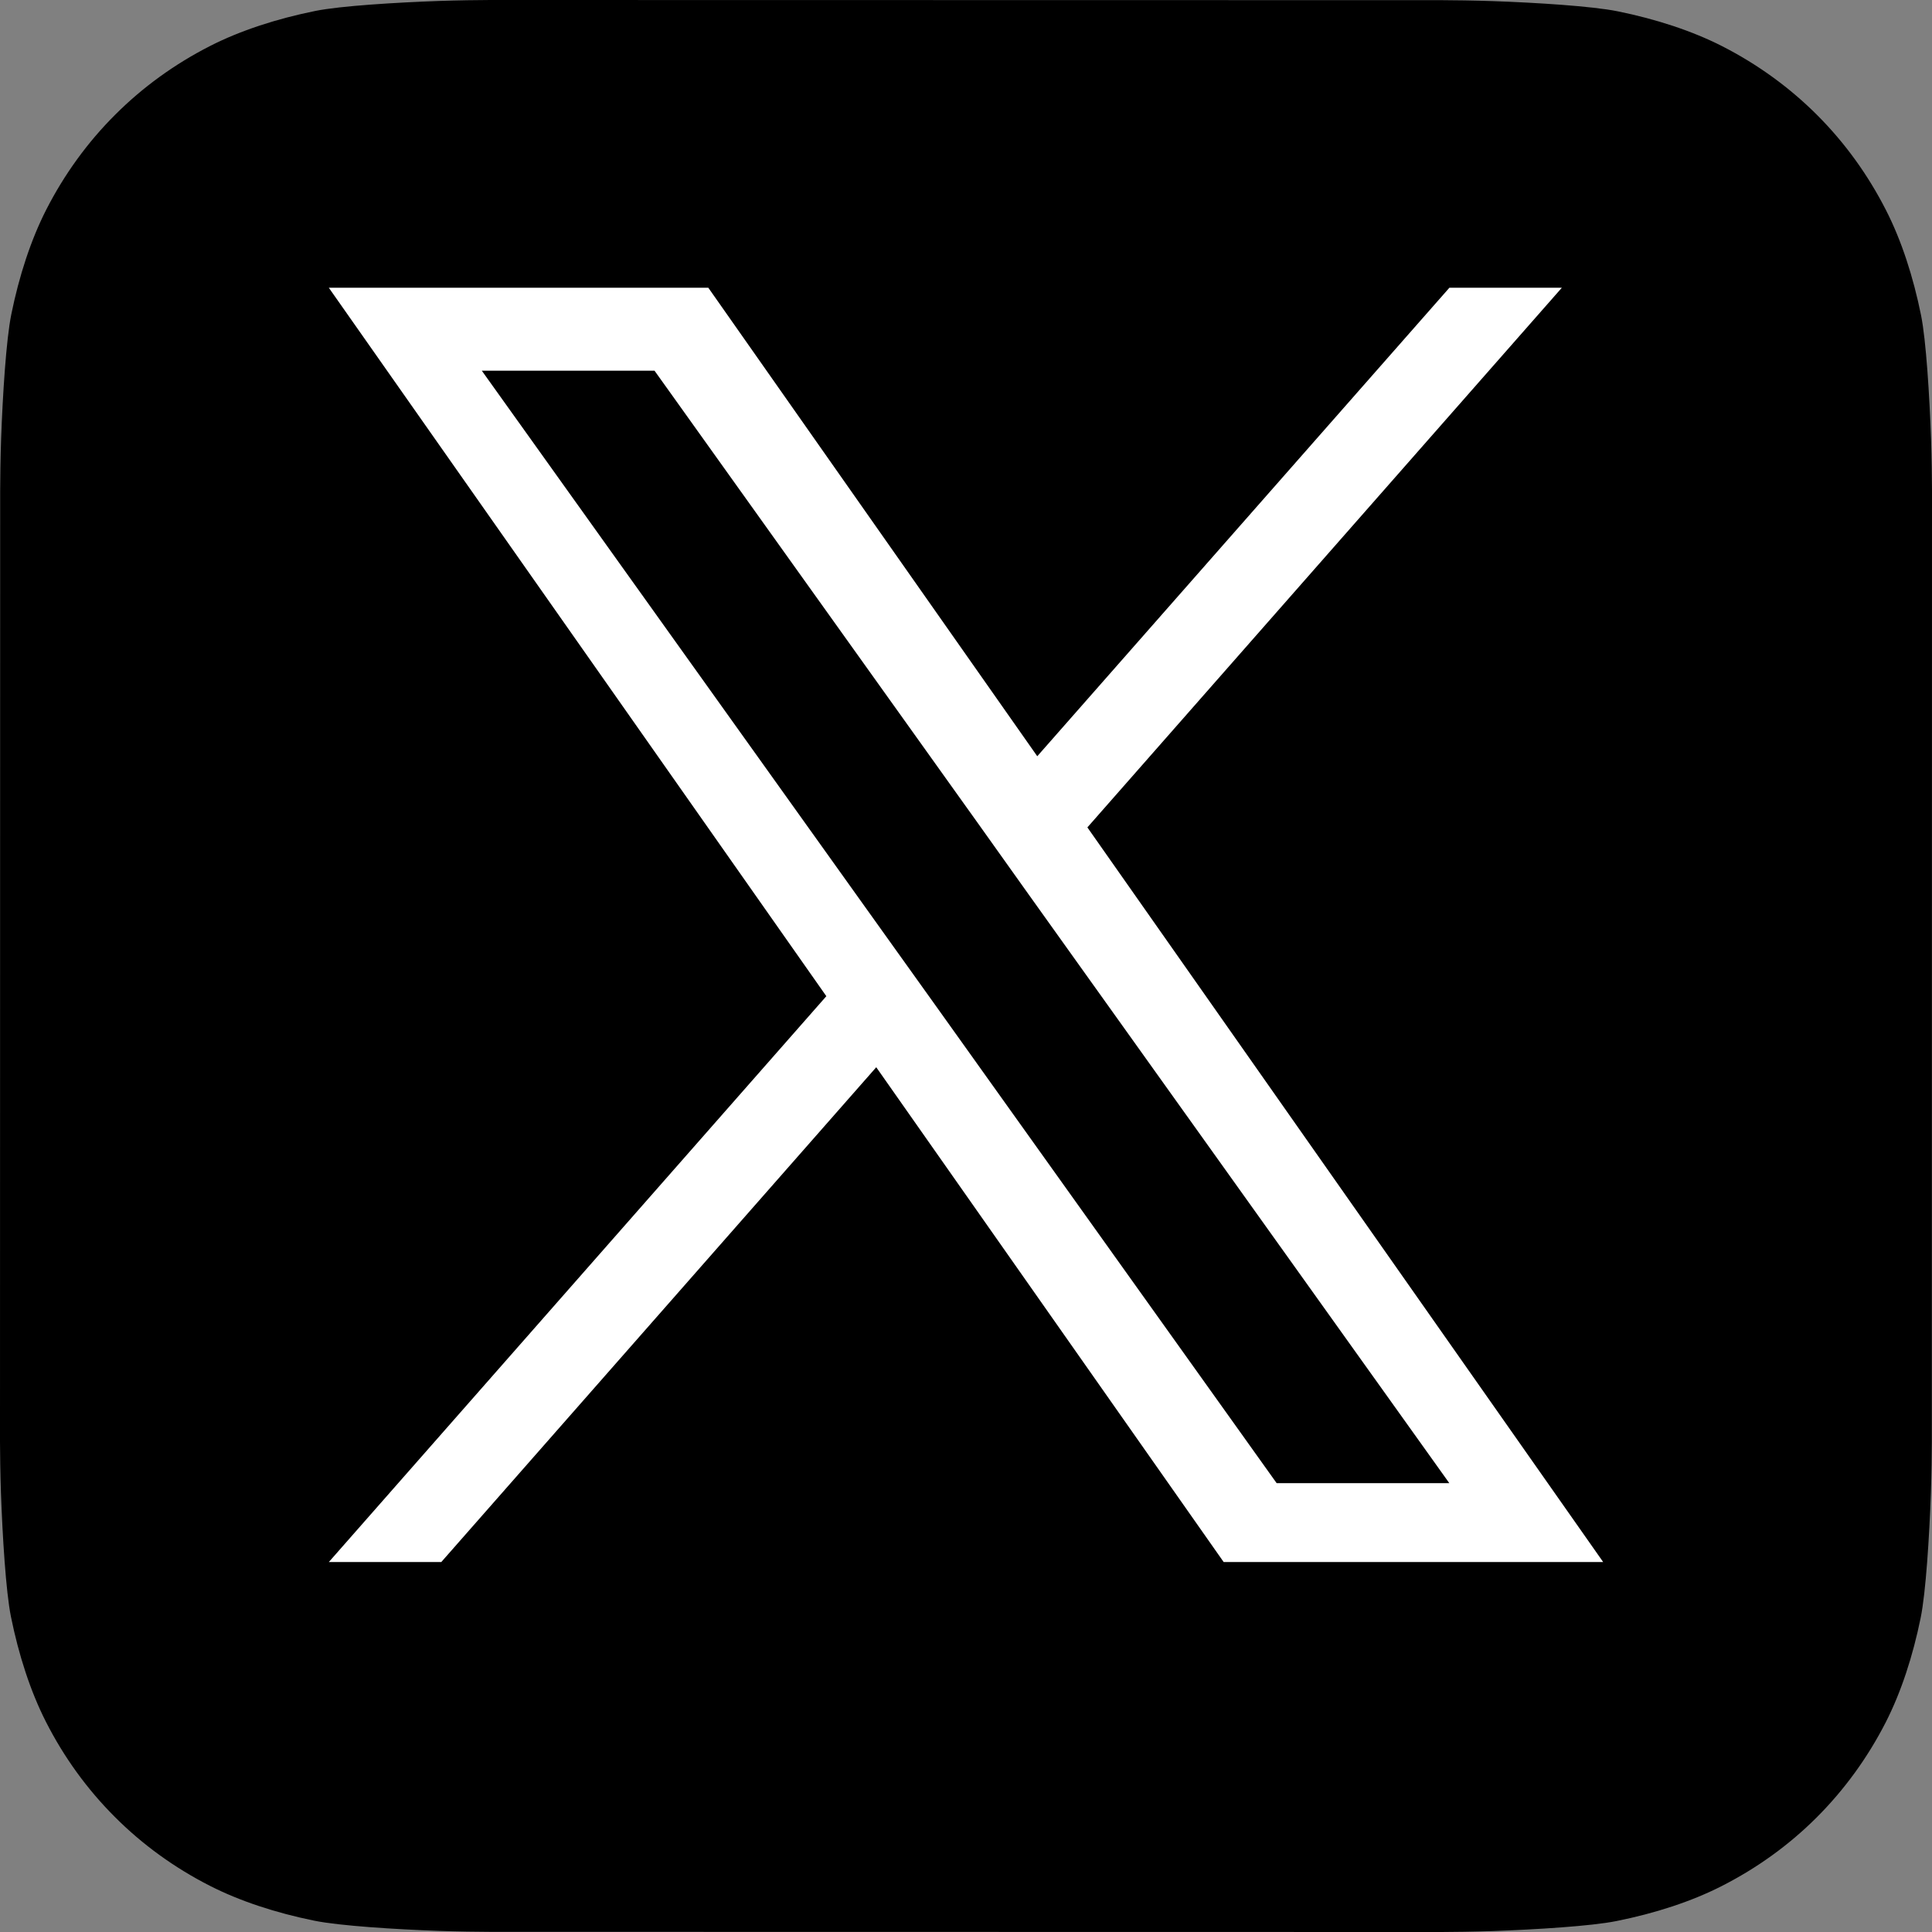
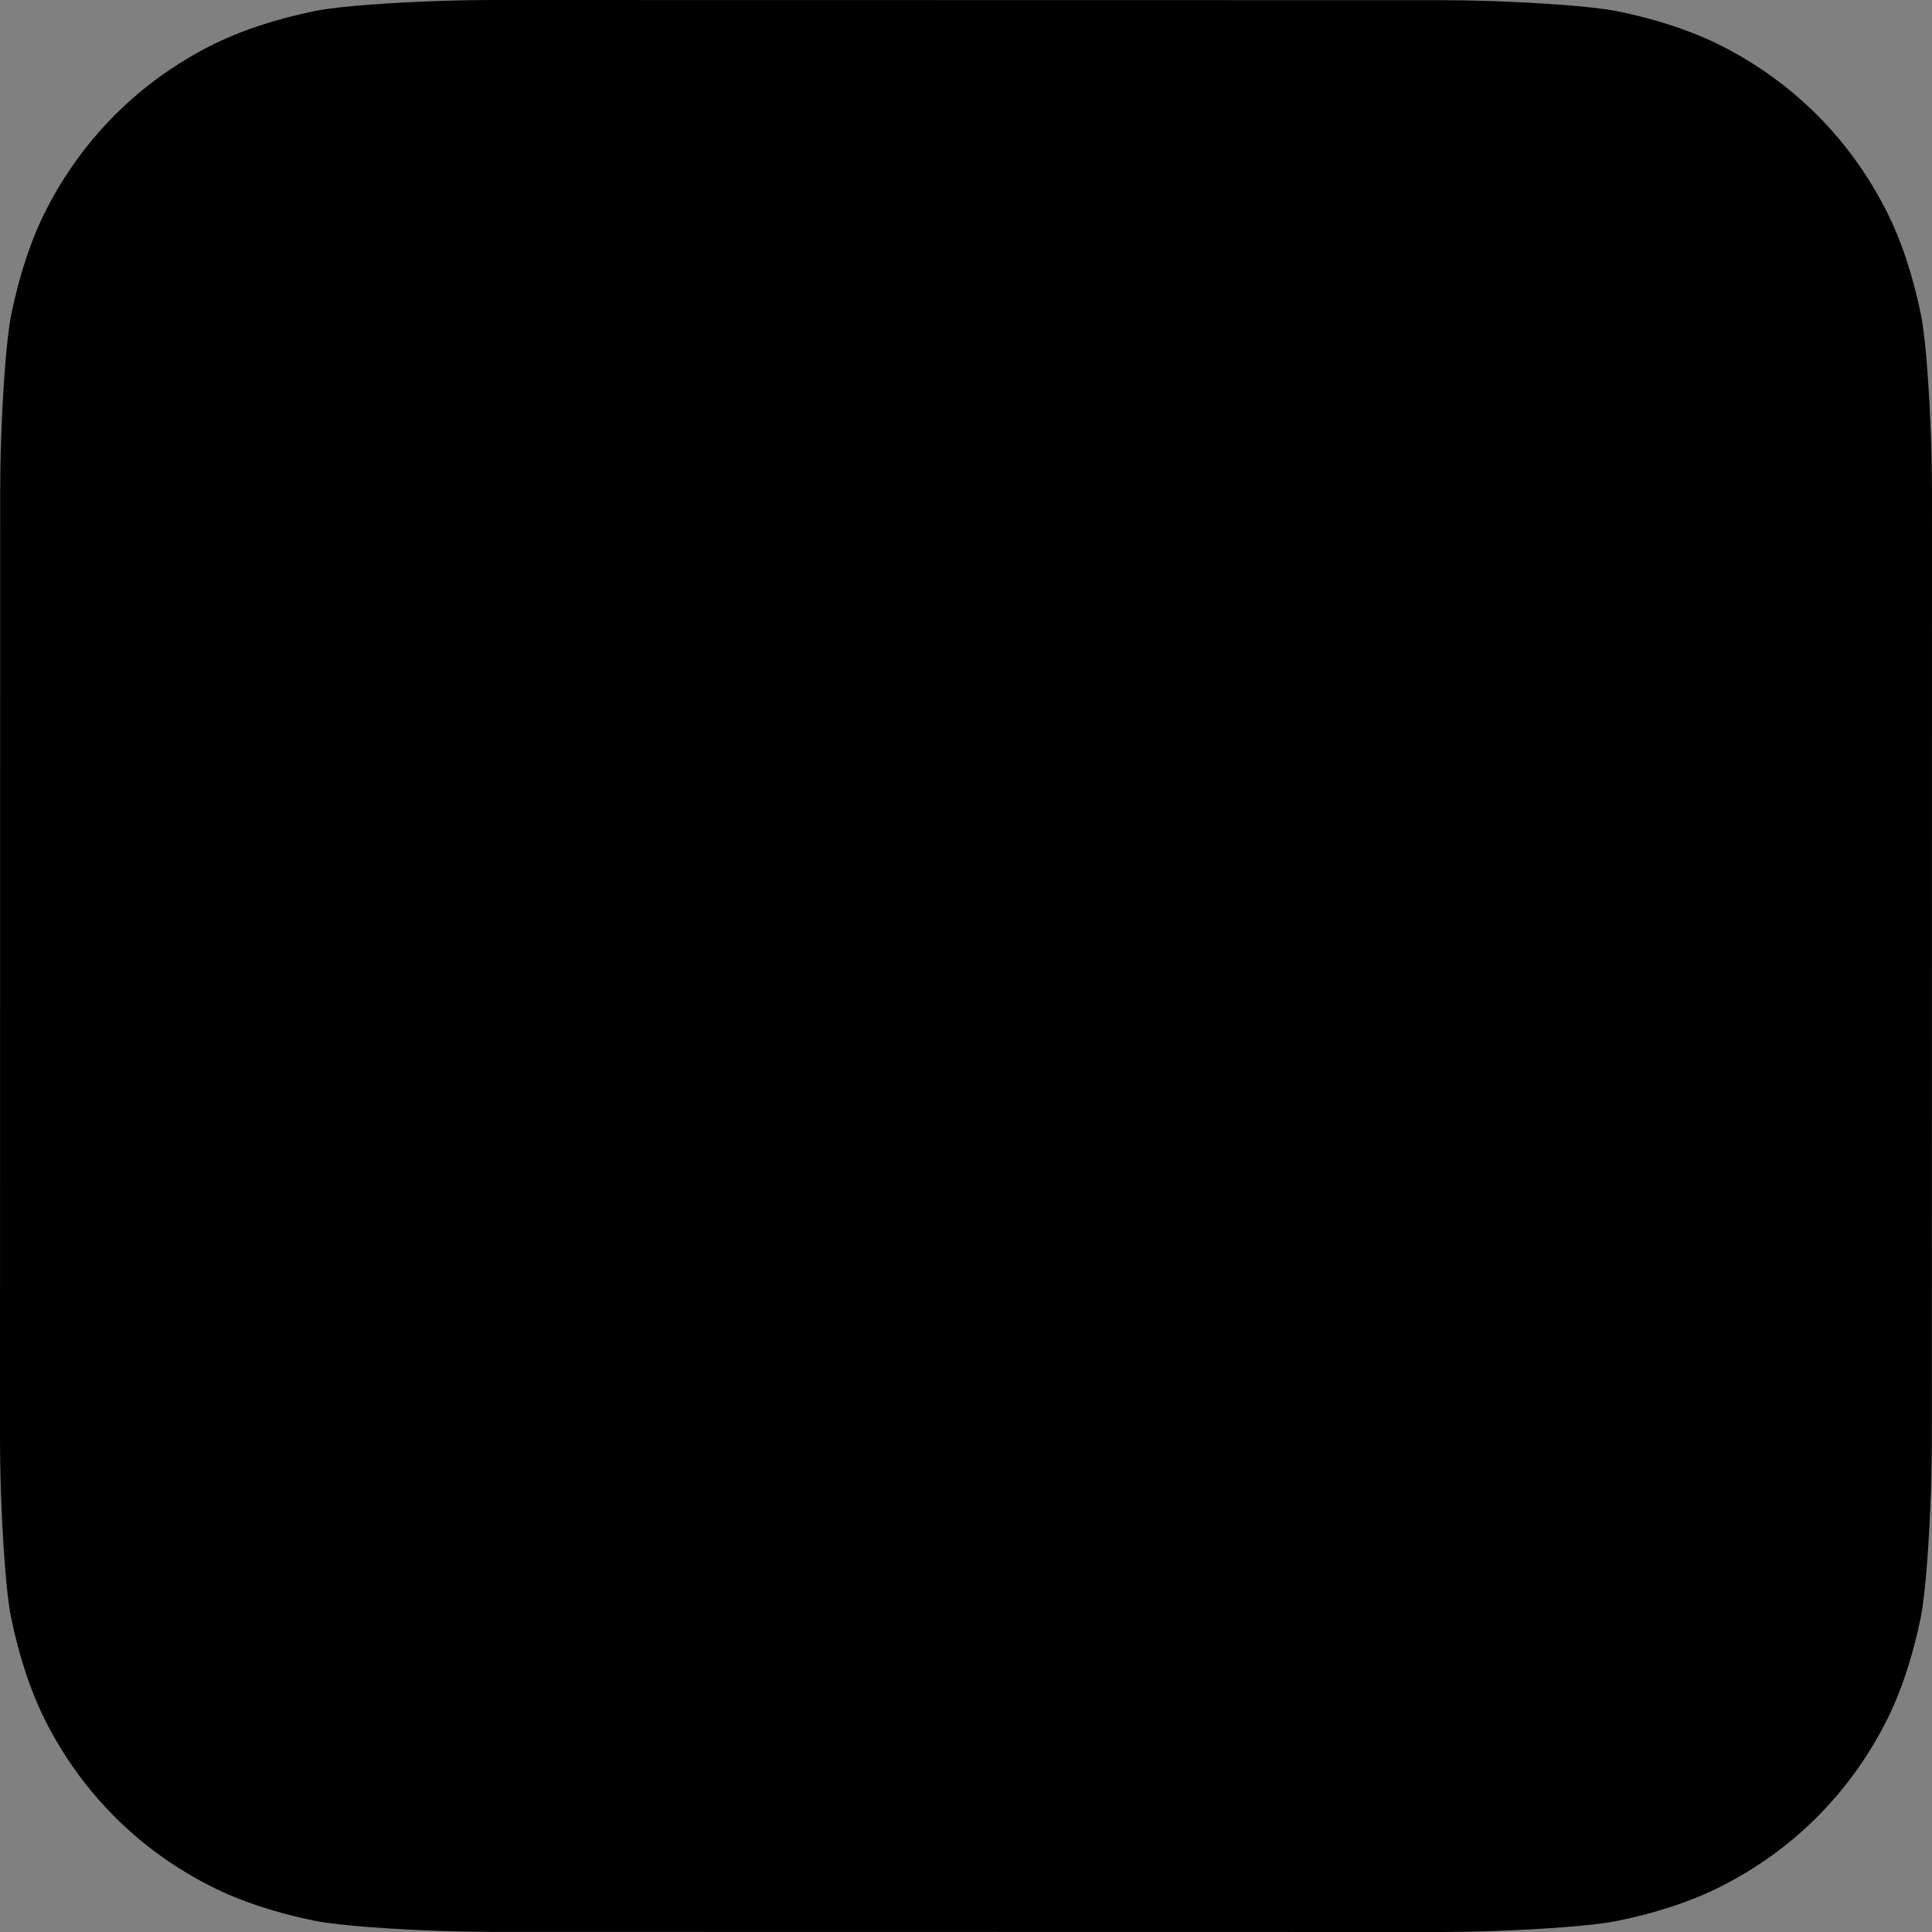
<svg xmlns="http://www.w3.org/2000/svg" width="35" height="35" viewBox="0 0 35 35" fill="none">
  <rect x="0" y="0" width="35" height="35" fill="#808080" stroke="none" />
  <path fill-rule="evenodd" clip-rule="evenodd" d="M34.983 7.957C34.955 7.176 34.894 6.17 34.802 5.713C34.661 5.015 34.447 4.356 34.167 3.808C33.839 3.164 33.421 2.587 32.923 2.088C32.424 1.588 31.846 1.168 31.201 0.838C30.656 0.56 30.001 0.346 29.307 0.205C28.845 0.111 27.832 0.048 27.046 0.02C26.725 0.009 26.309 0.003 26.118 0.003L8.884 0C8.694 0 8.278 0.006 7.957 0.017C7.176 0.045 6.17 0.106 5.713 0.198C5.015 0.339 4.356 0.553 3.808 0.832C3.164 1.16 2.586 1.579 2.088 2.077C1.588 2.575 1.168 3.153 0.838 3.798C0.56 4.343 0.346 4.999 0.205 5.693C0.111 6.154 0.048 7.168 0.02 7.954C0.009 8.275 0.003 8.69 0.003 8.882L0 26.115C0 26.306 0.006 26.722 0.017 27.043C0.045 27.824 0.106 28.83 0.198 29.287C0.339 29.985 0.553 30.644 0.832 31.192C1.16 31.837 1.579 32.414 2.077 32.912C2.575 33.412 3.153 33.832 3.798 34.161C4.344 34.44 4.999 34.654 5.693 34.795C6.155 34.889 7.168 34.952 7.954 34.98C8.275 34.991 8.69 34.997 8.882 34.997L26.115 35C26.306 35 26.722 34.994 27.043 34.983C27.824 34.955 28.83 34.894 29.287 34.801C29.985 34.661 30.644 34.447 31.192 34.167C31.836 33.839 32.414 33.421 32.912 32.923C33.411 32.424 33.832 31.846 34.162 31.201C34.44 30.656 34.654 30.001 34.795 29.307C34.889 28.845 34.952 27.831 34.98 27.046C34.991 26.725 34.997 26.309 34.997 26.118L35 8.884C35 8.694 34.994 8.278 34.983 7.957Z" fill="black" />
-   <path d="M19.699 14.989L28.294 5.213H26.257L18.791 13.7L12.832 5.213H5.957L14.97 18.047L5.957 28.298H7.994L15.874 19.334L22.168 28.298H29.043L19.699 14.989ZM16.909 18.16L15.994 16.881L8.728 6.715H11.857L17.722 14.922L18.633 16.201L26.256 26.869H23.128L16.909 18.16Z" fill="white" />
</svg>